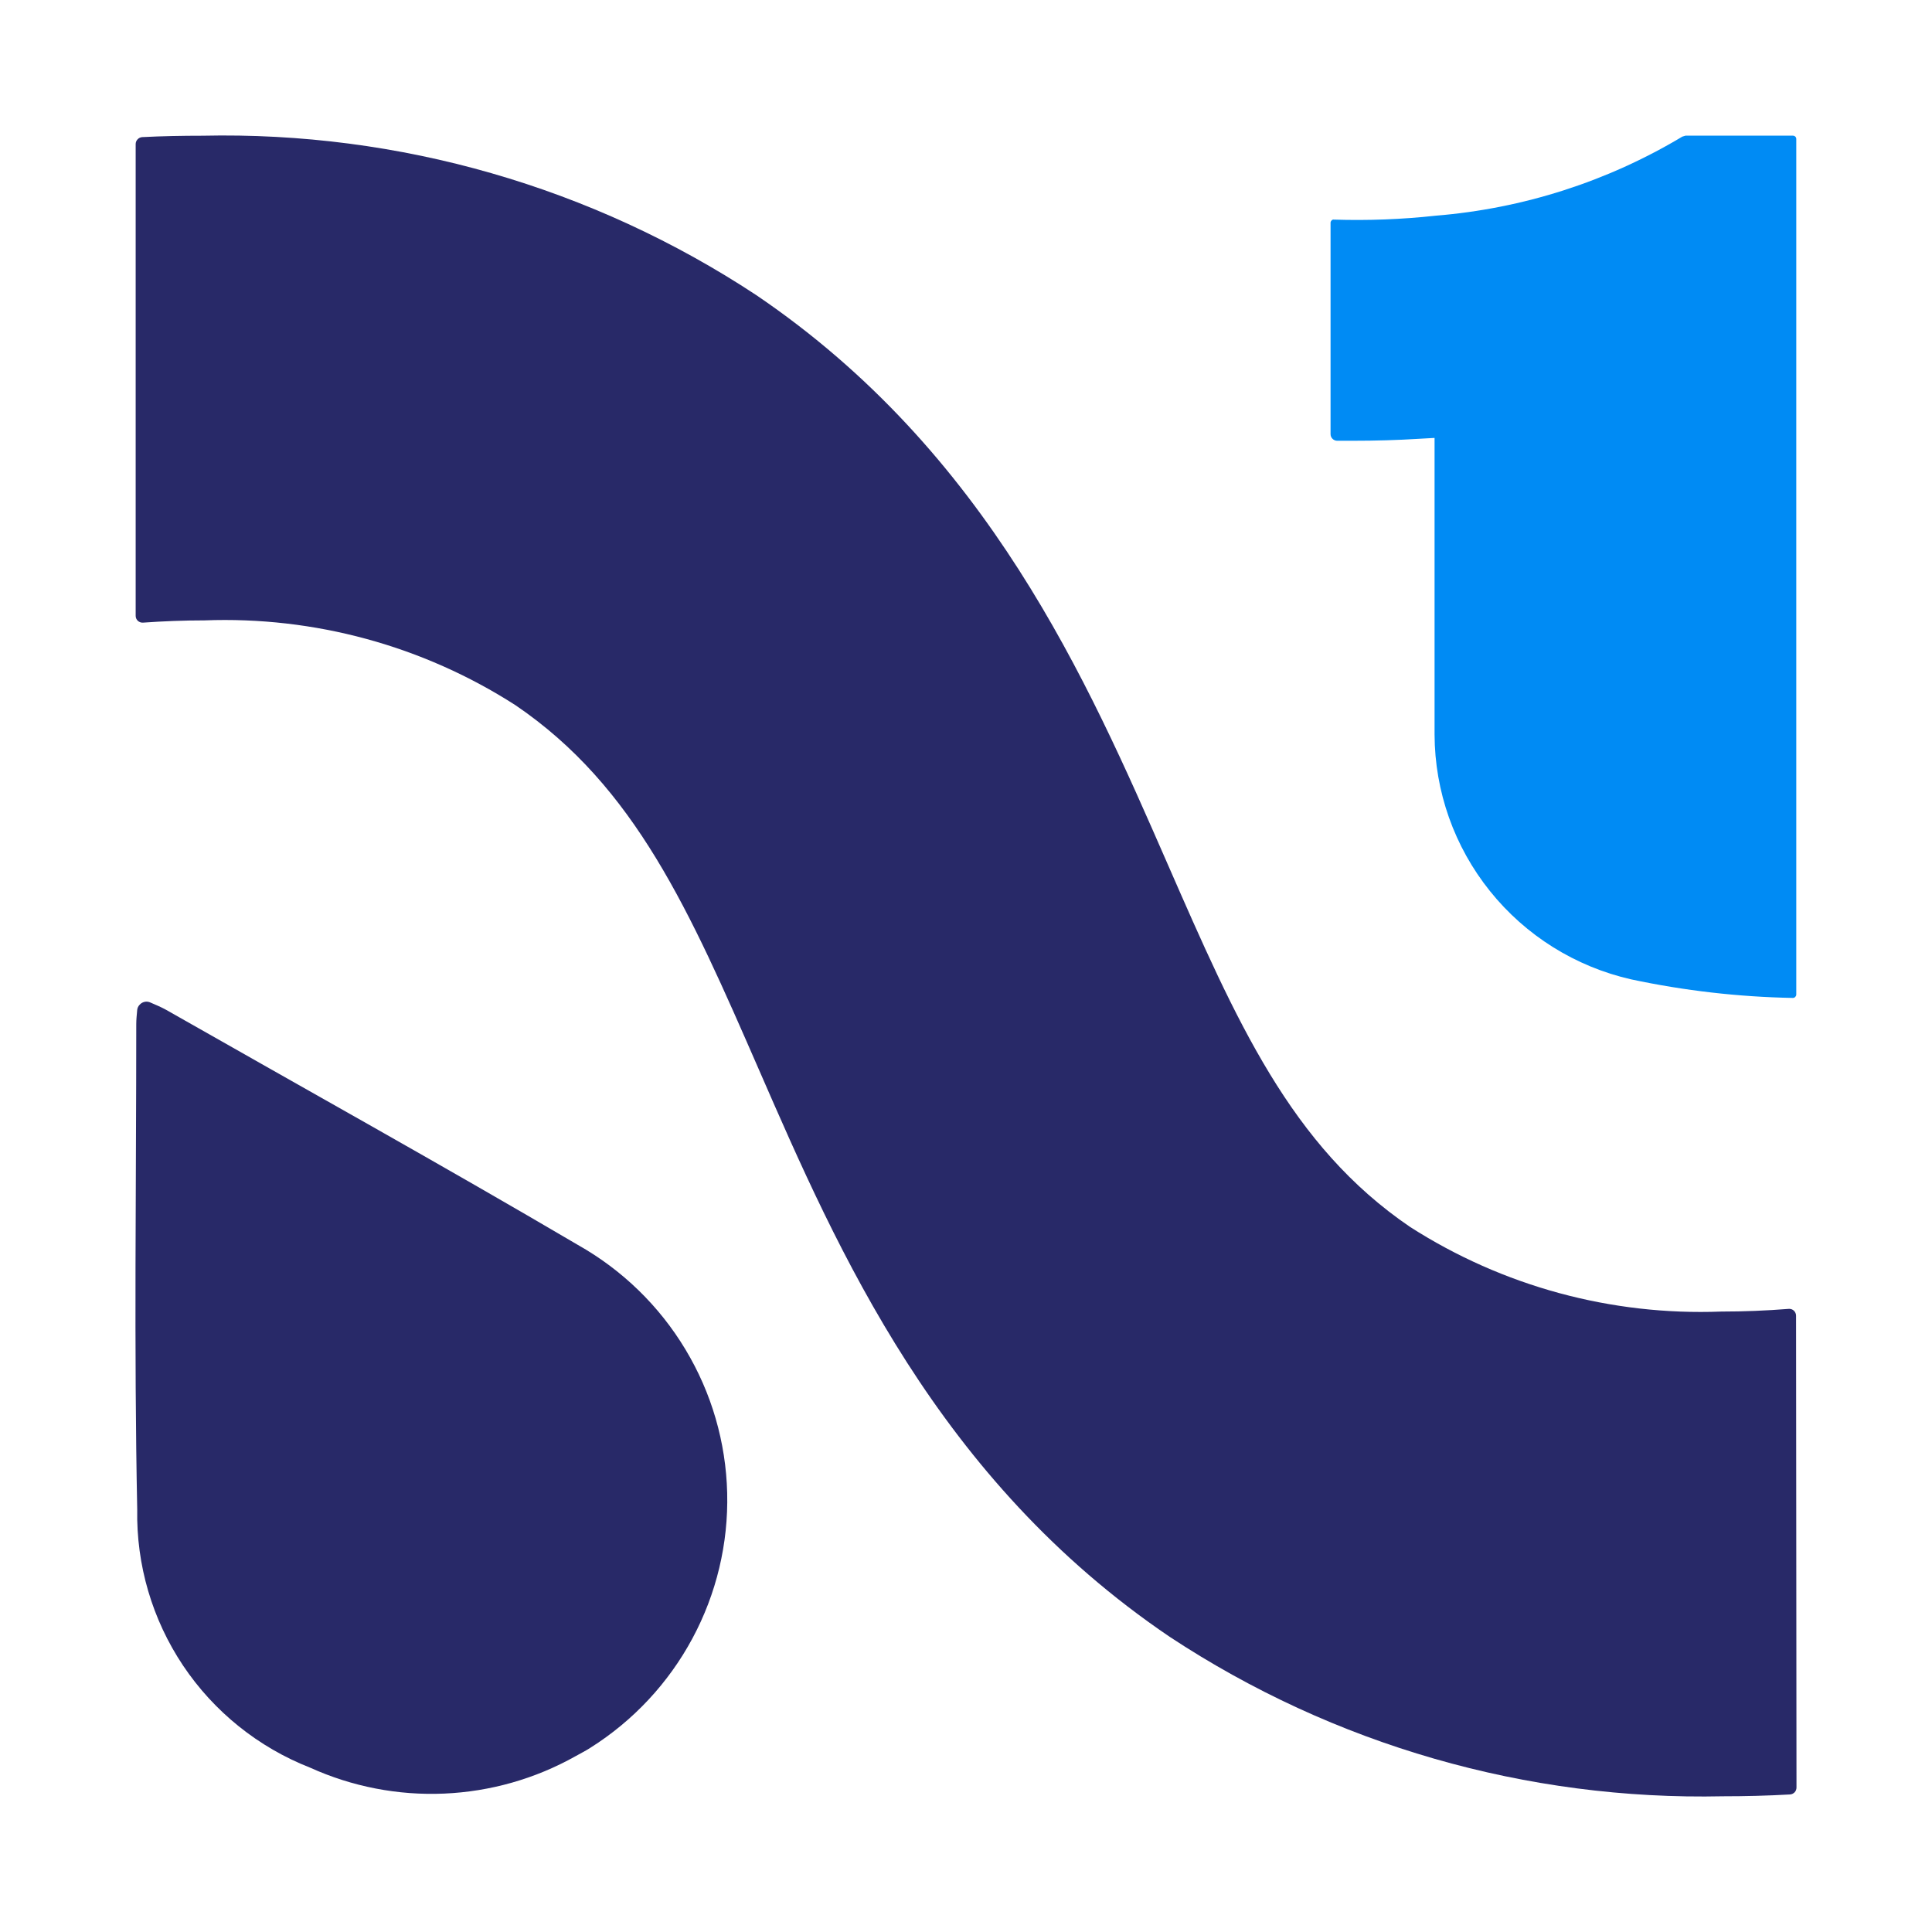
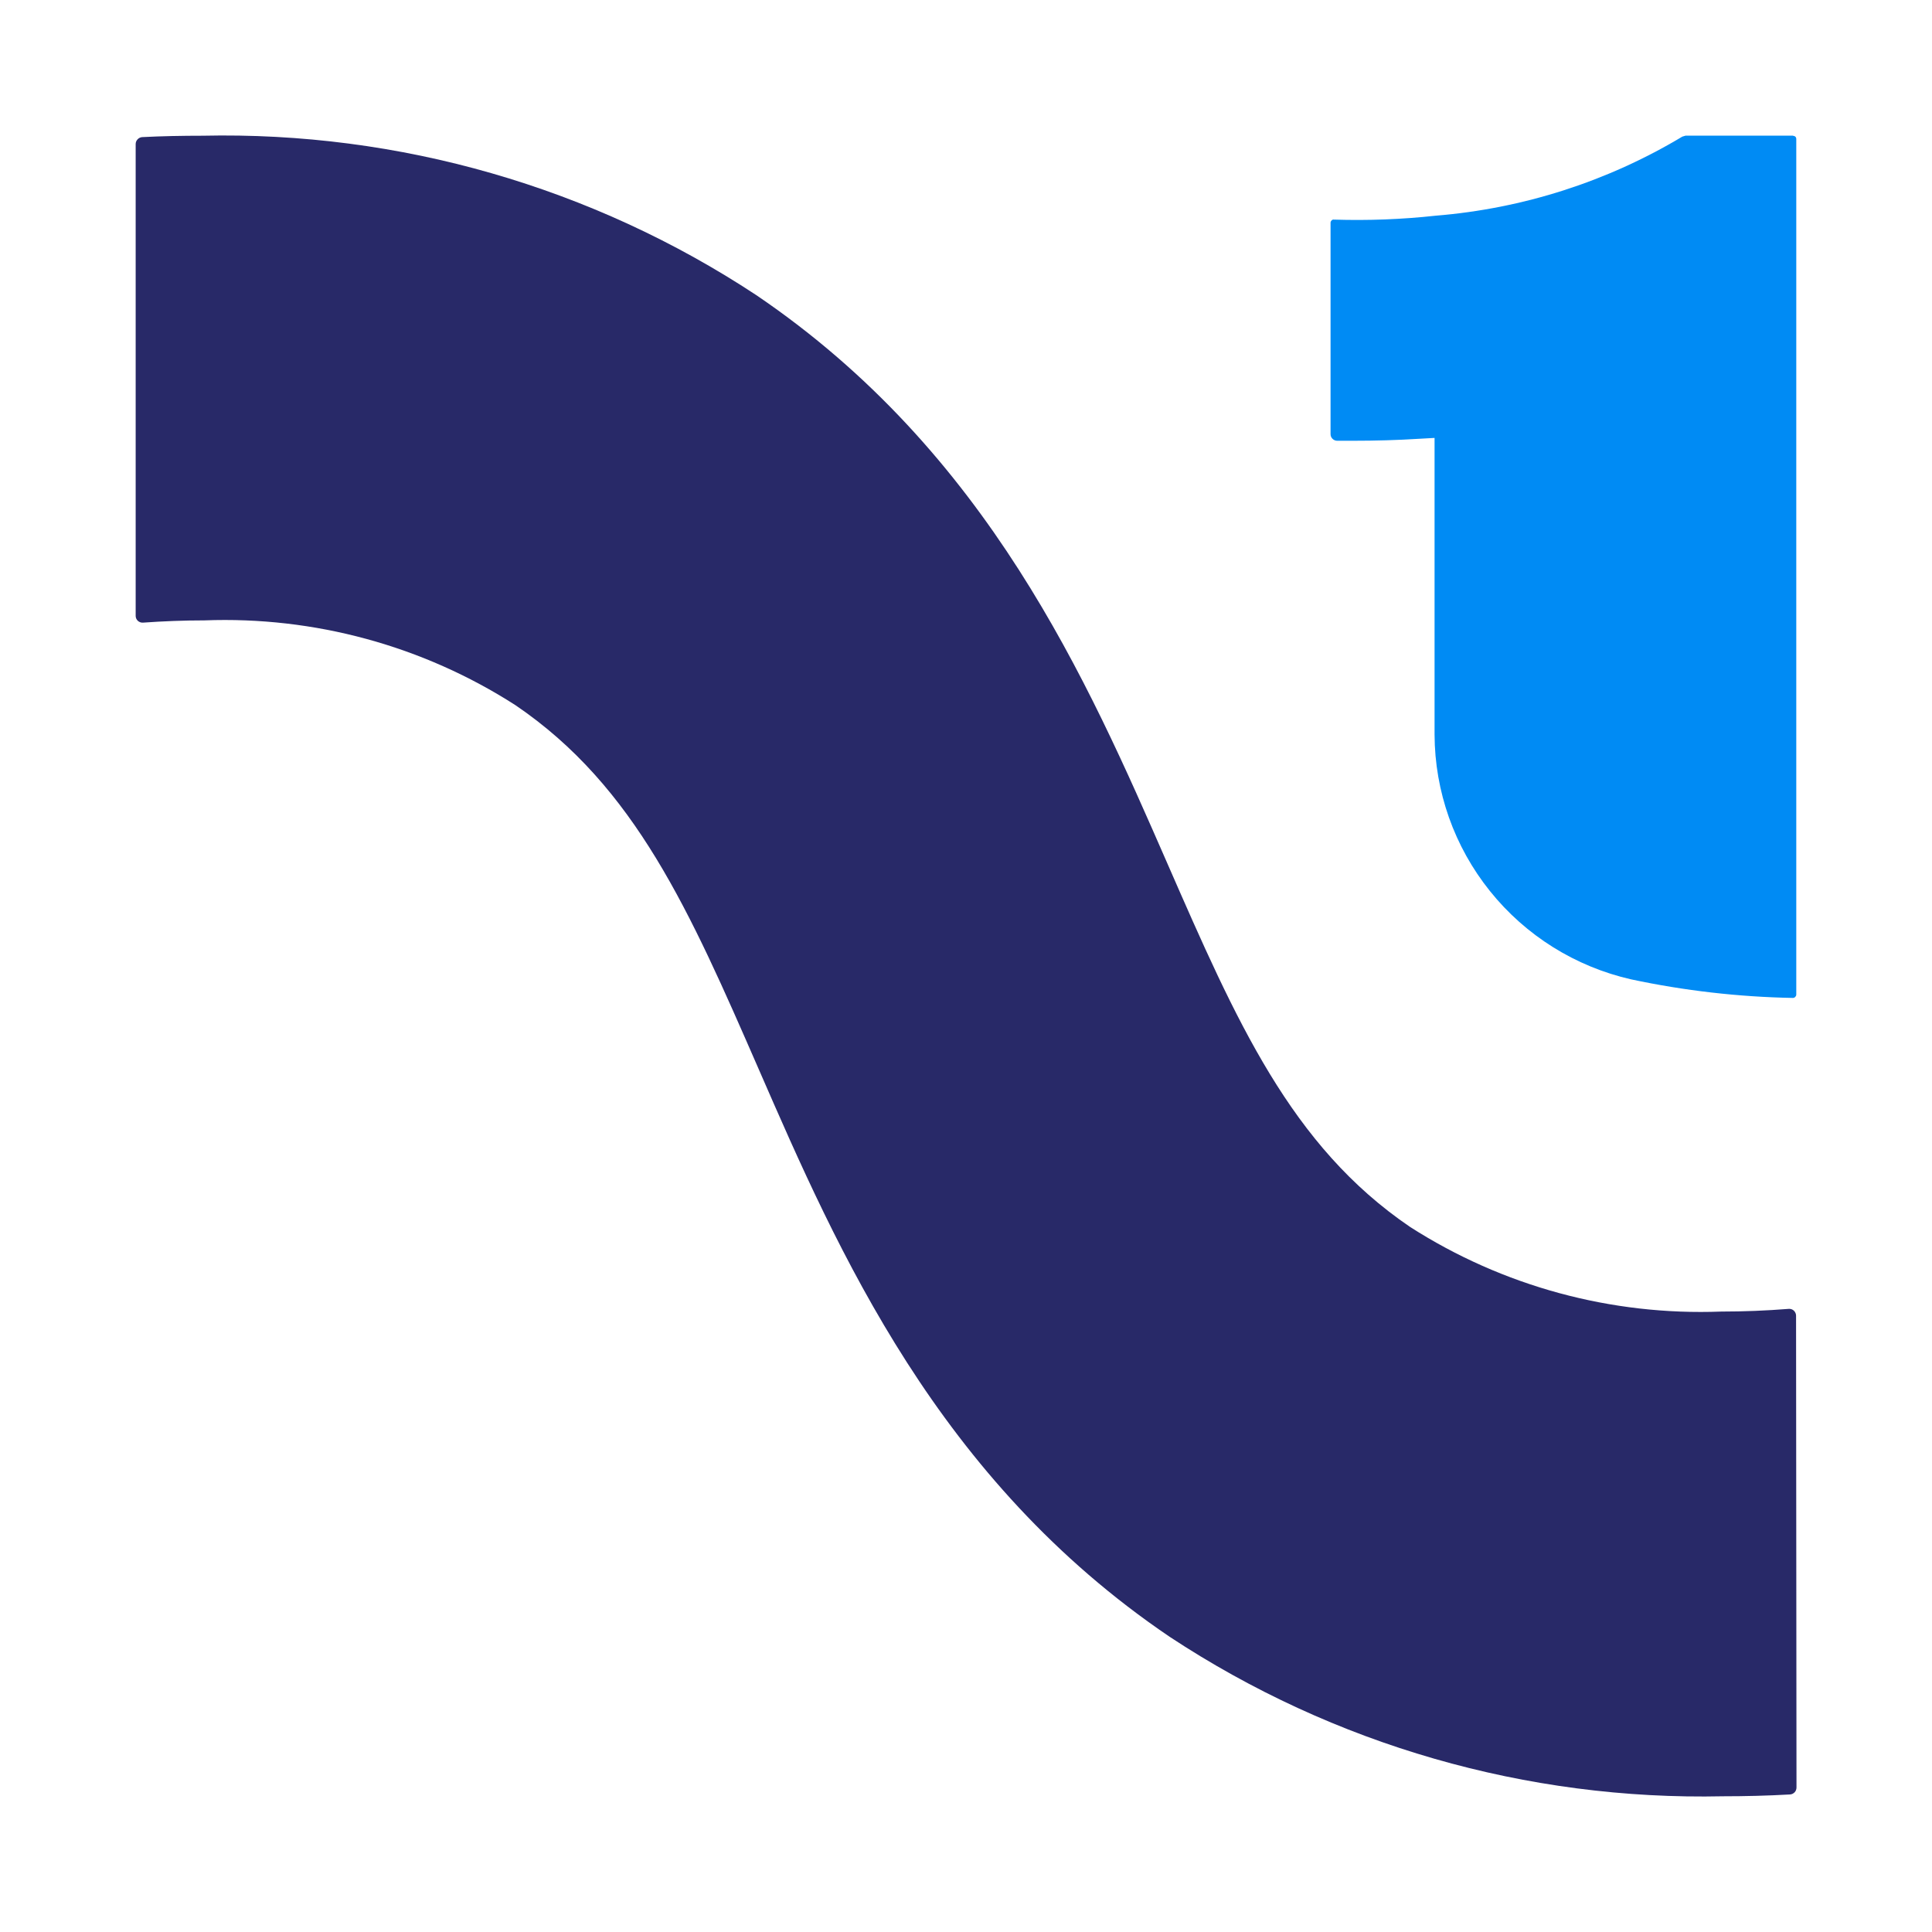
<svg xmlns="http://www.w3.org/2000/svg" width="36" height="36" viewBox="0 0 36 36" fill="none">
-   <path d="M33.471 2.592V18.531C33.471 18.54 33.469 18.548 33.466 18.556C33.462 18.564 33.457 18.571 33.451 18.577C33.445 18.583 33.438 18.587 33.43 18.591C33.422 18.594 33.414 18.595 33.405 18.595C32.393 18.576 31.384 18.46 30.394 18.249C29.356 18.013 28.429 17.434 27.764 16.605C27.099 15.777 26.735 14.749 26.731 13.688V8.16L26.425 8.177C26.042 8.201 25.641 8.213 25.201 8.213C25.104 8.213 25.01 8.213 24.913 8.213C24.881 8.212 24.85 8.198 24.828 8.175C24.805 8.152 24.793 8.122 24.793 8.09V4.152C24.793 4.143 24.794 4.135 24.798 4.128C24.801 4.121 24.806 4.114 24.812 4.108C24.817 4.102 24.824 4.097 24.831 4.094C24.839 4.091 24.847 4.09 24.855 4.092C25.489 4.112 26.123 4.088 26.753 4.019C28.378 3.887 29.95 3.383 31.347 2.546L31.407 2.528H33.406C33.415 2.528 33.423 2.529 33.431 2.532C33.439 2.535 33.447 2.54 33.453 2.546C33.459 2.551 33.464 2.559 33.467 2.567C33.47 2.575 33.471 2.583 33.471 2.592Z" fill="#008BF4" />
+   <path d="M33.471 2.592V18.531C33.471 18.54 33.469 18.548 33.466 18.556C33.462 18.564 33.457 18.571 33.451 18.577C33.445 18.583 33.438 18.587 33.43 18.591C33.422 18.594 33.414 18.595 33.405 18.595C32.393 18.576 31.384 18.46 30.394 18.249C29.356 18.013 28.429 17.434 27.764 16.605C27.099 15.777 26.735 14.749 26.731 13.688V8.16L26.425 8.177C26.042 8.201 25.641 8.213 25.201 8.213C25.104 8.213 25.01 8.213 24.913 8.213C24.881 8.212 24.85 8.198 24.828 8.175C24.805 8.152 24.793 8.122 24.793 8.09V4.152C24.793 4.143 24.794 4.135 24.798 4.128C24.801 4.121 24.806 4.114 24.812 4.108C24.817 4.102 24.824 4.097 24.831 4.094C24.839 4.091 24.847 4.09 24.855 4.092C25.489 4.112 26.123 4.088 26.753 4.019C28.378 3.887 29.95 3.383 31.347 2.546L31.407 2.528H33.406C33.439 2.535 33.447 2.54 33.453 2.546C33.459 2.551 33.464 2.559 33.467 2.567C33.47 2.575 33.471 2.583 33.471 2.592Z" fill="#008BF4" />
  <path d="M33.475 33.307C33.475 33.34 33.463 33.372 33.441 33.396C33.418 33.42 33.388 33.435 33.355 33.437C32.932 33.461 32.516 33.471 32.11 33.471C28.448 33.551 24.85 32.514 21.796 30.5C17.472 27.572 15.622 23.329 14.136 19.919C12.853 16.979 11.839 14.656 9.603 13.139C7.88 12.033 5.856 11.482 3.808 11.56C3.425 11.56 3.04 11.575 2.662 11.602C2.644 11.603 2.627 11.6 2.611 11.594C2.595 11.588 2.58 11.579 2.567 11.567C2.555 11.555 2.545 11.541 2.538 11.525C2.531 11.509 2.528 11.492 2.528 11.475V2.685C2.528 2.652 2.54 2.621 2.563 2.597C2.585 2.572 2.616 2.558 2.648 2.555C3.021 2.536 3.396 2.529 3.771 2.529C7.435 2.448 11.036 3.484 14.092 5.499C18.412 8.429 20.26 12.678 21.753 16.091C23.038 19.03 24.052 21.352 26.276 22.863C28.001 23.968 30.025 24.518 32.074 24.439C32.492 24.439 32.914 24.422 33.329 24.389C33.346 24.387 33.364 24.39 33.381 24.395C33.398 24.401 33.413 24.41 33.426 24.422C33.439 24.434 33.449 24.449 33.456 24.465C33.464 24.481 33.467 24.499 33.467 24.516L33.475 33.307Z" fill="#282968" />
-   <path d="M10.769 23.198C8.227 21.703 5.653 20.273 3.094 18.816C3 18.764 2.901 18.723 2.792 18.676C2.759 18.663 2.724 18.661 2.69 18.669C2.656 18.677 2.625 18.696 2.602 18.722C2.577 18.747 2.561 18.78 2.557 18.816C2.548 18.914 2.539 18.996 2.539 19.082C2.539 22.095 2.496 25.113 2.557 28.127C2.538 29.16 2.836 30.175 3.411 31.035C3.987 31.895 4.813 32.559 5.779 32.938C6.561 33.292 7.416 33.458 8.275 33.421C9.134 33.384 9.972 33.146 10.721 32.726C10.813 32.673 10.908 32.628 10.998 32.569C11.799 32.065 12.455 31.362 12.902 30.53C13.35 29.697 13.573 28.763 13.55 27.819C13.527 26.875 13.259 25.953 12.771 25.143C12.284 24.333 11.594 23.663 10.769 23.198Z" fill="#282968" />
</svg>